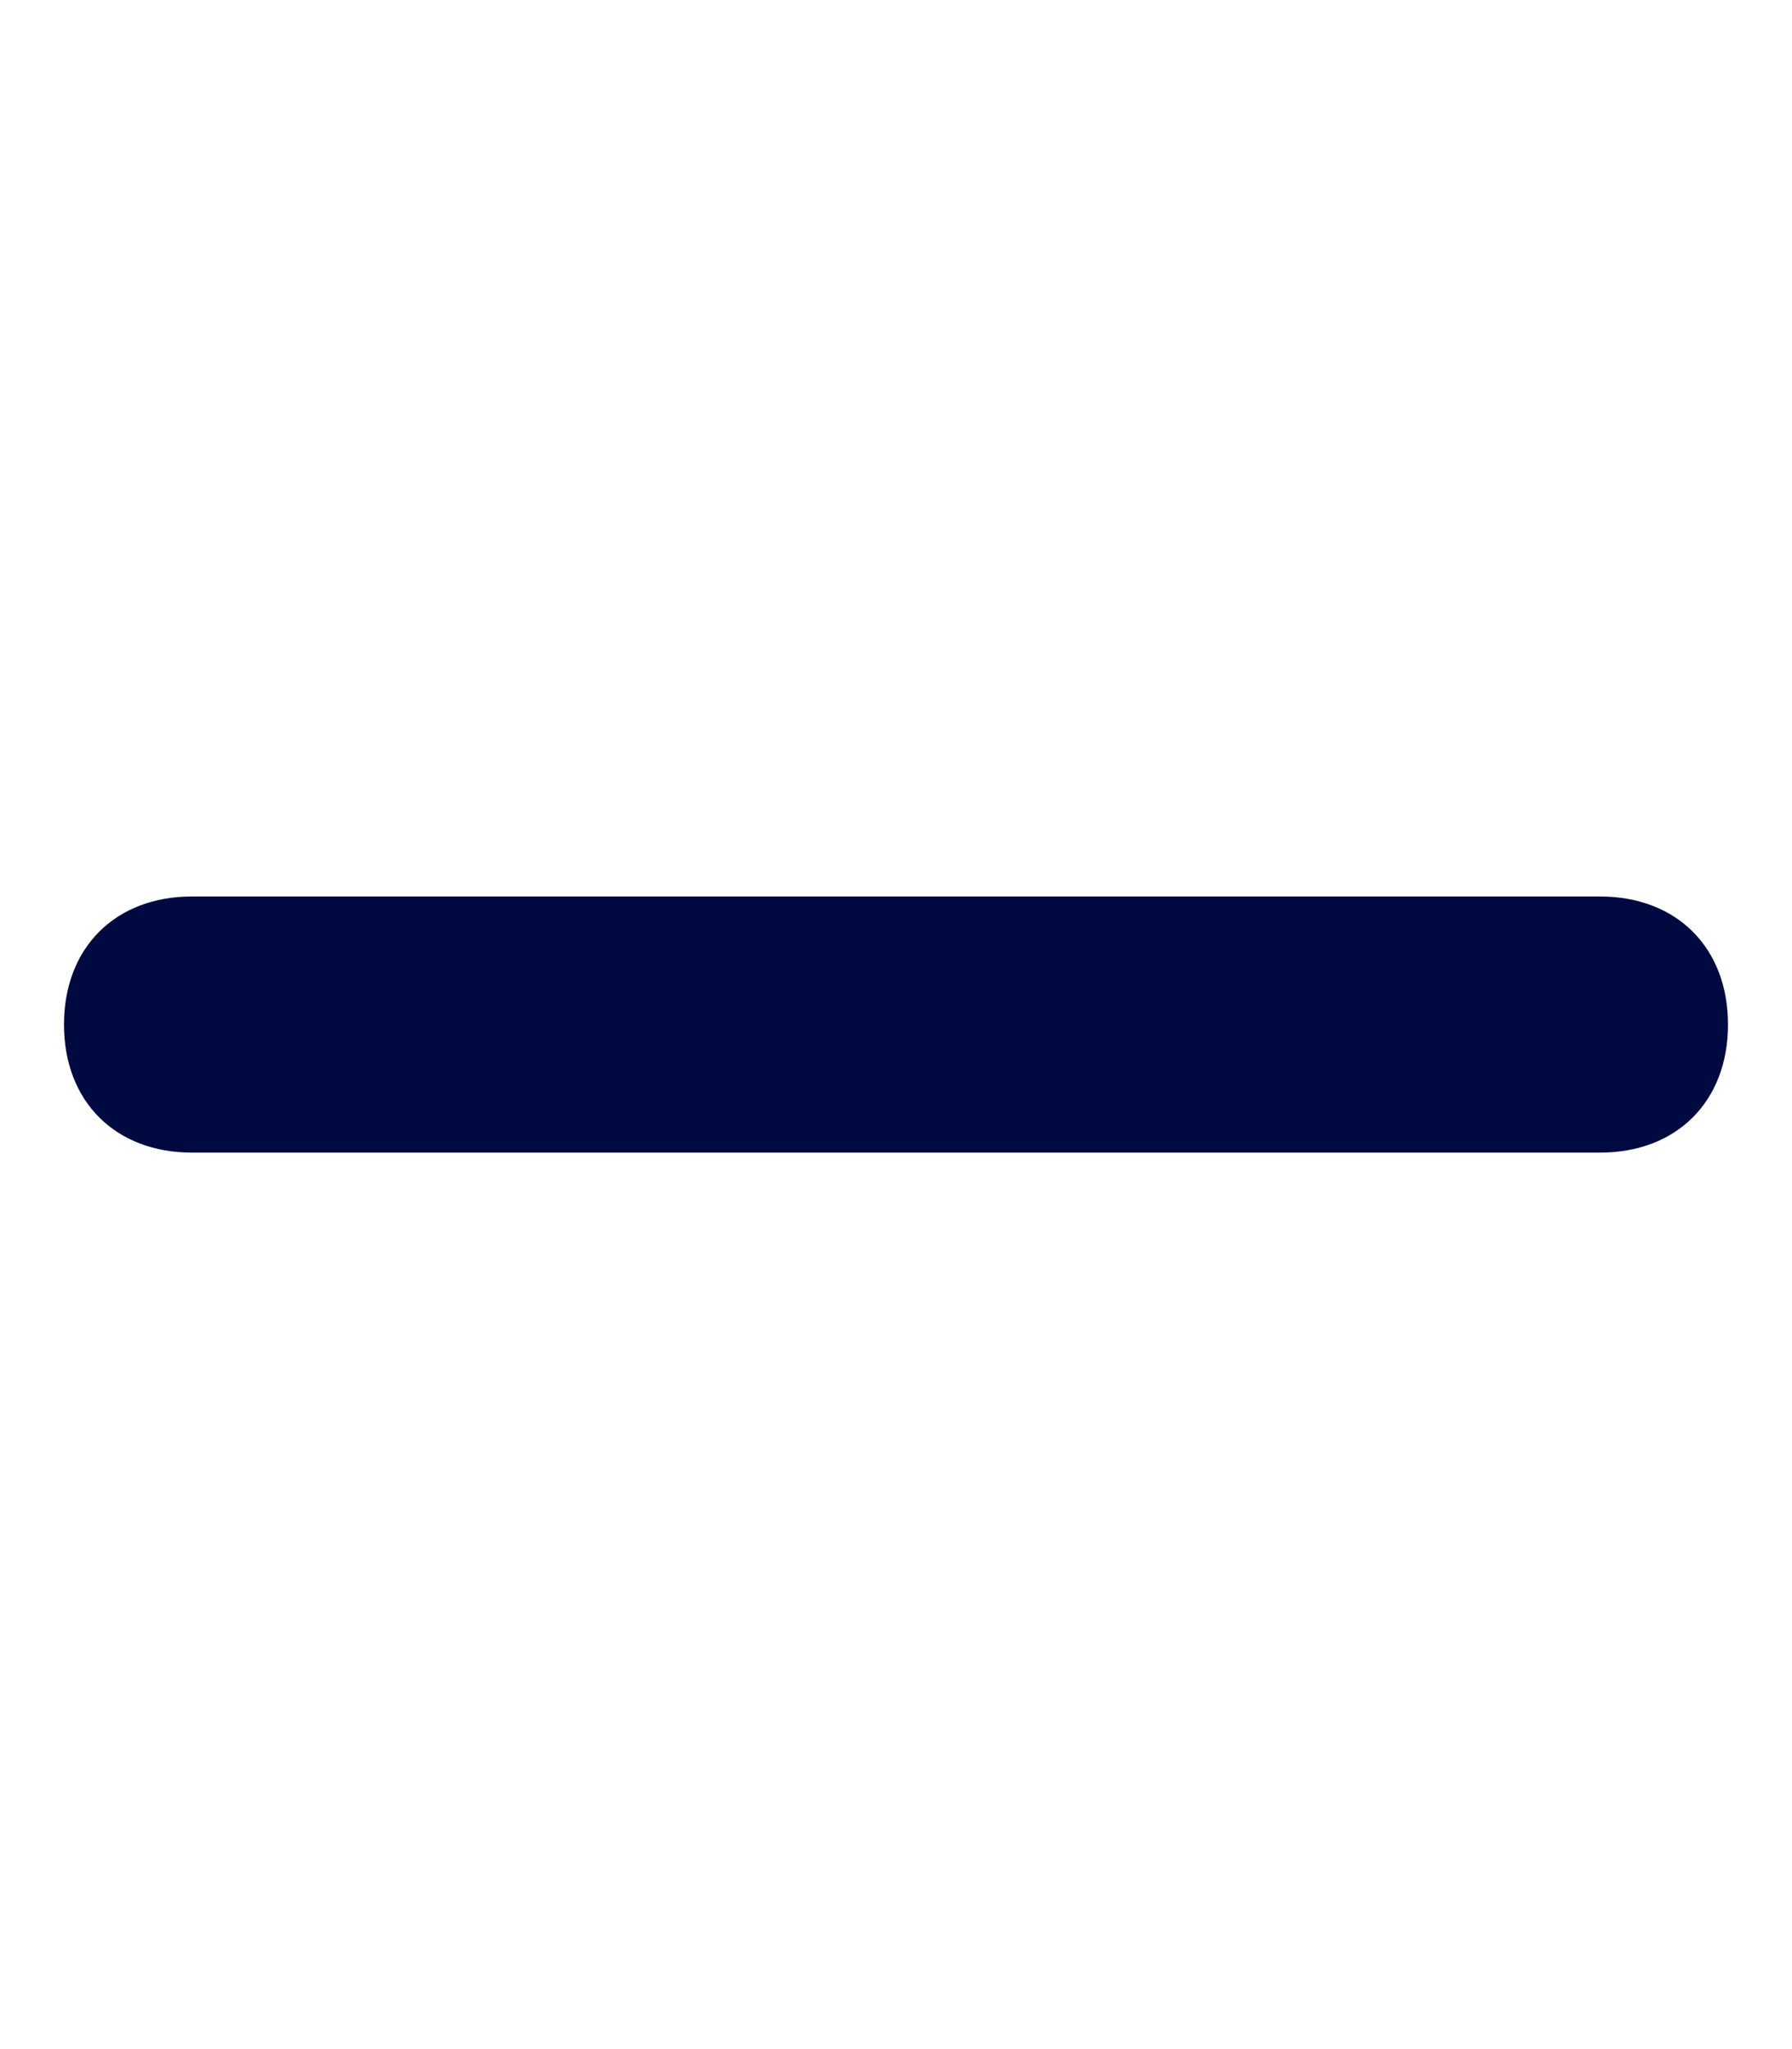
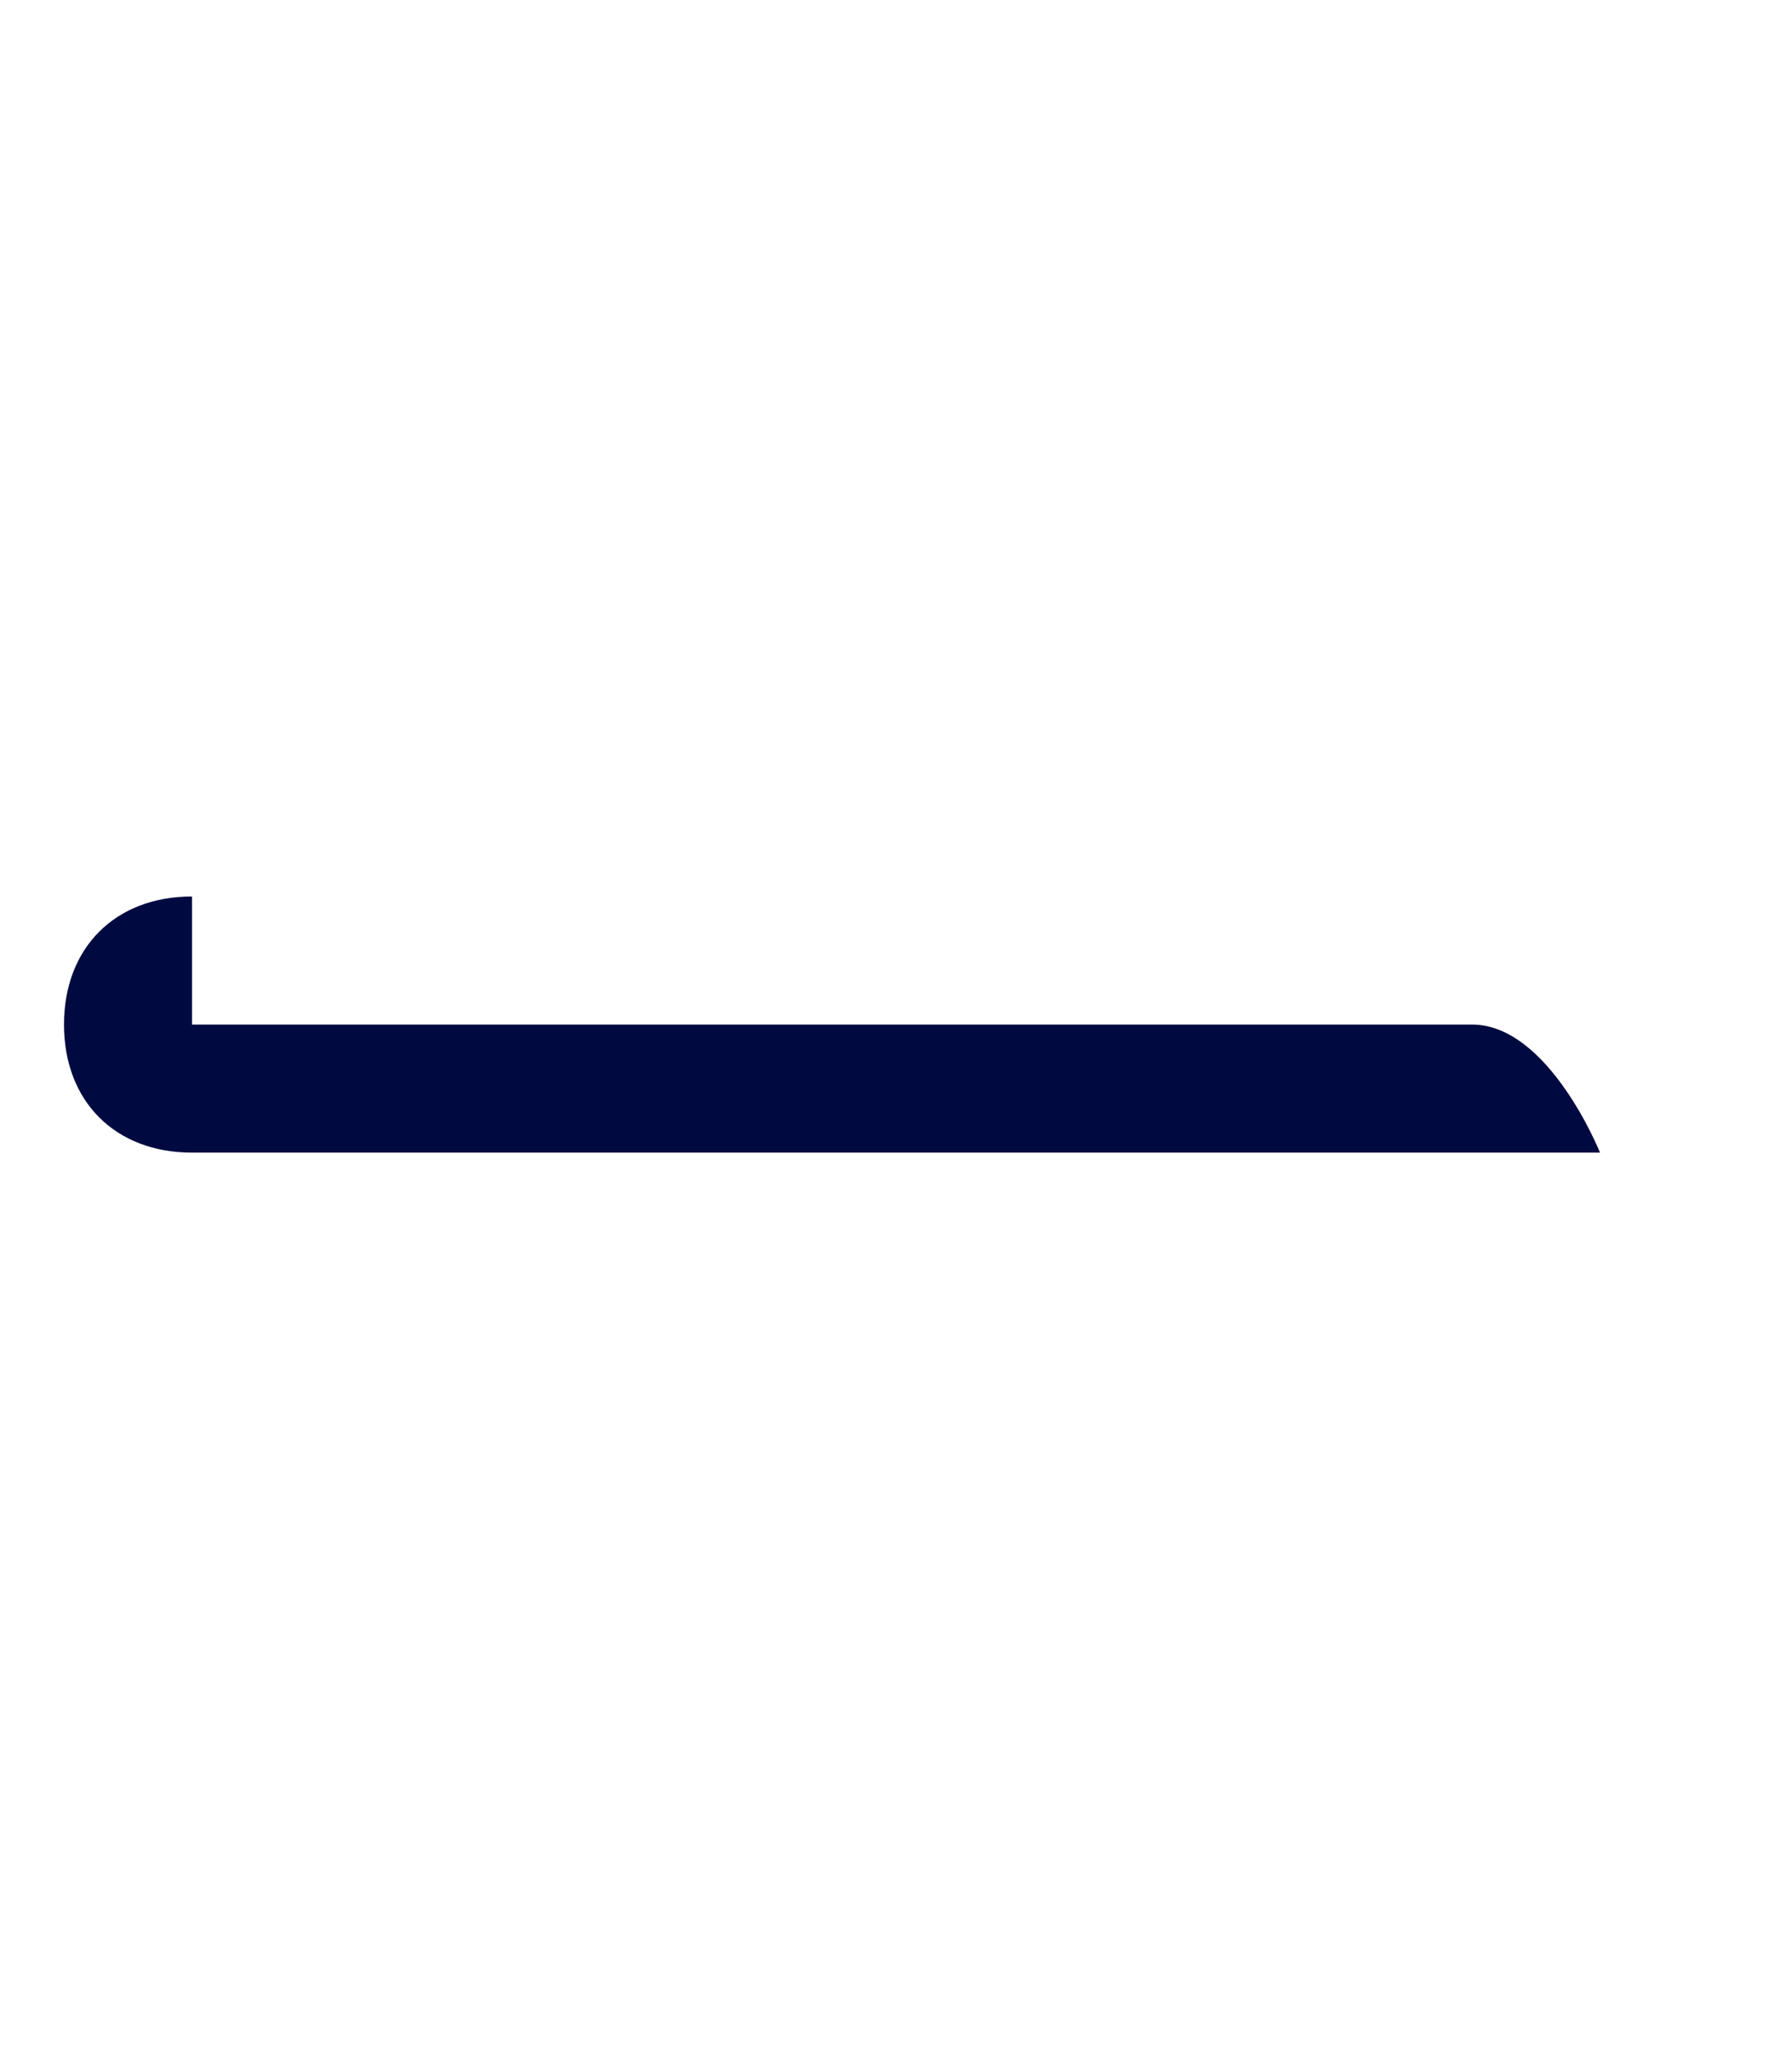
<svg xmlns="http://www.w3.org/2000/svg" version="1.1" id="Layer_1" x="0px" y="0px" viewBox="0 0 14 16" style="enable-background:new 0 0 14 16;" xml:space="preserve">
  <style type="text/css">
	.st0{fill:#000A40;}
</style>
-   <path class="st0" d="M1.5,7c-0.6,0-1,0.4-1,1s0.4,1,1,1h11c0.6,0,1-0.4,1-1s-0.4-1-1-1H1.5z" />
+   <path class="st0" d="M1.5,7c-0.6,0-1,0.4-1,1s0.4,1,1,1h11s-0.4-1-1-1H1.5z" />
</svg>